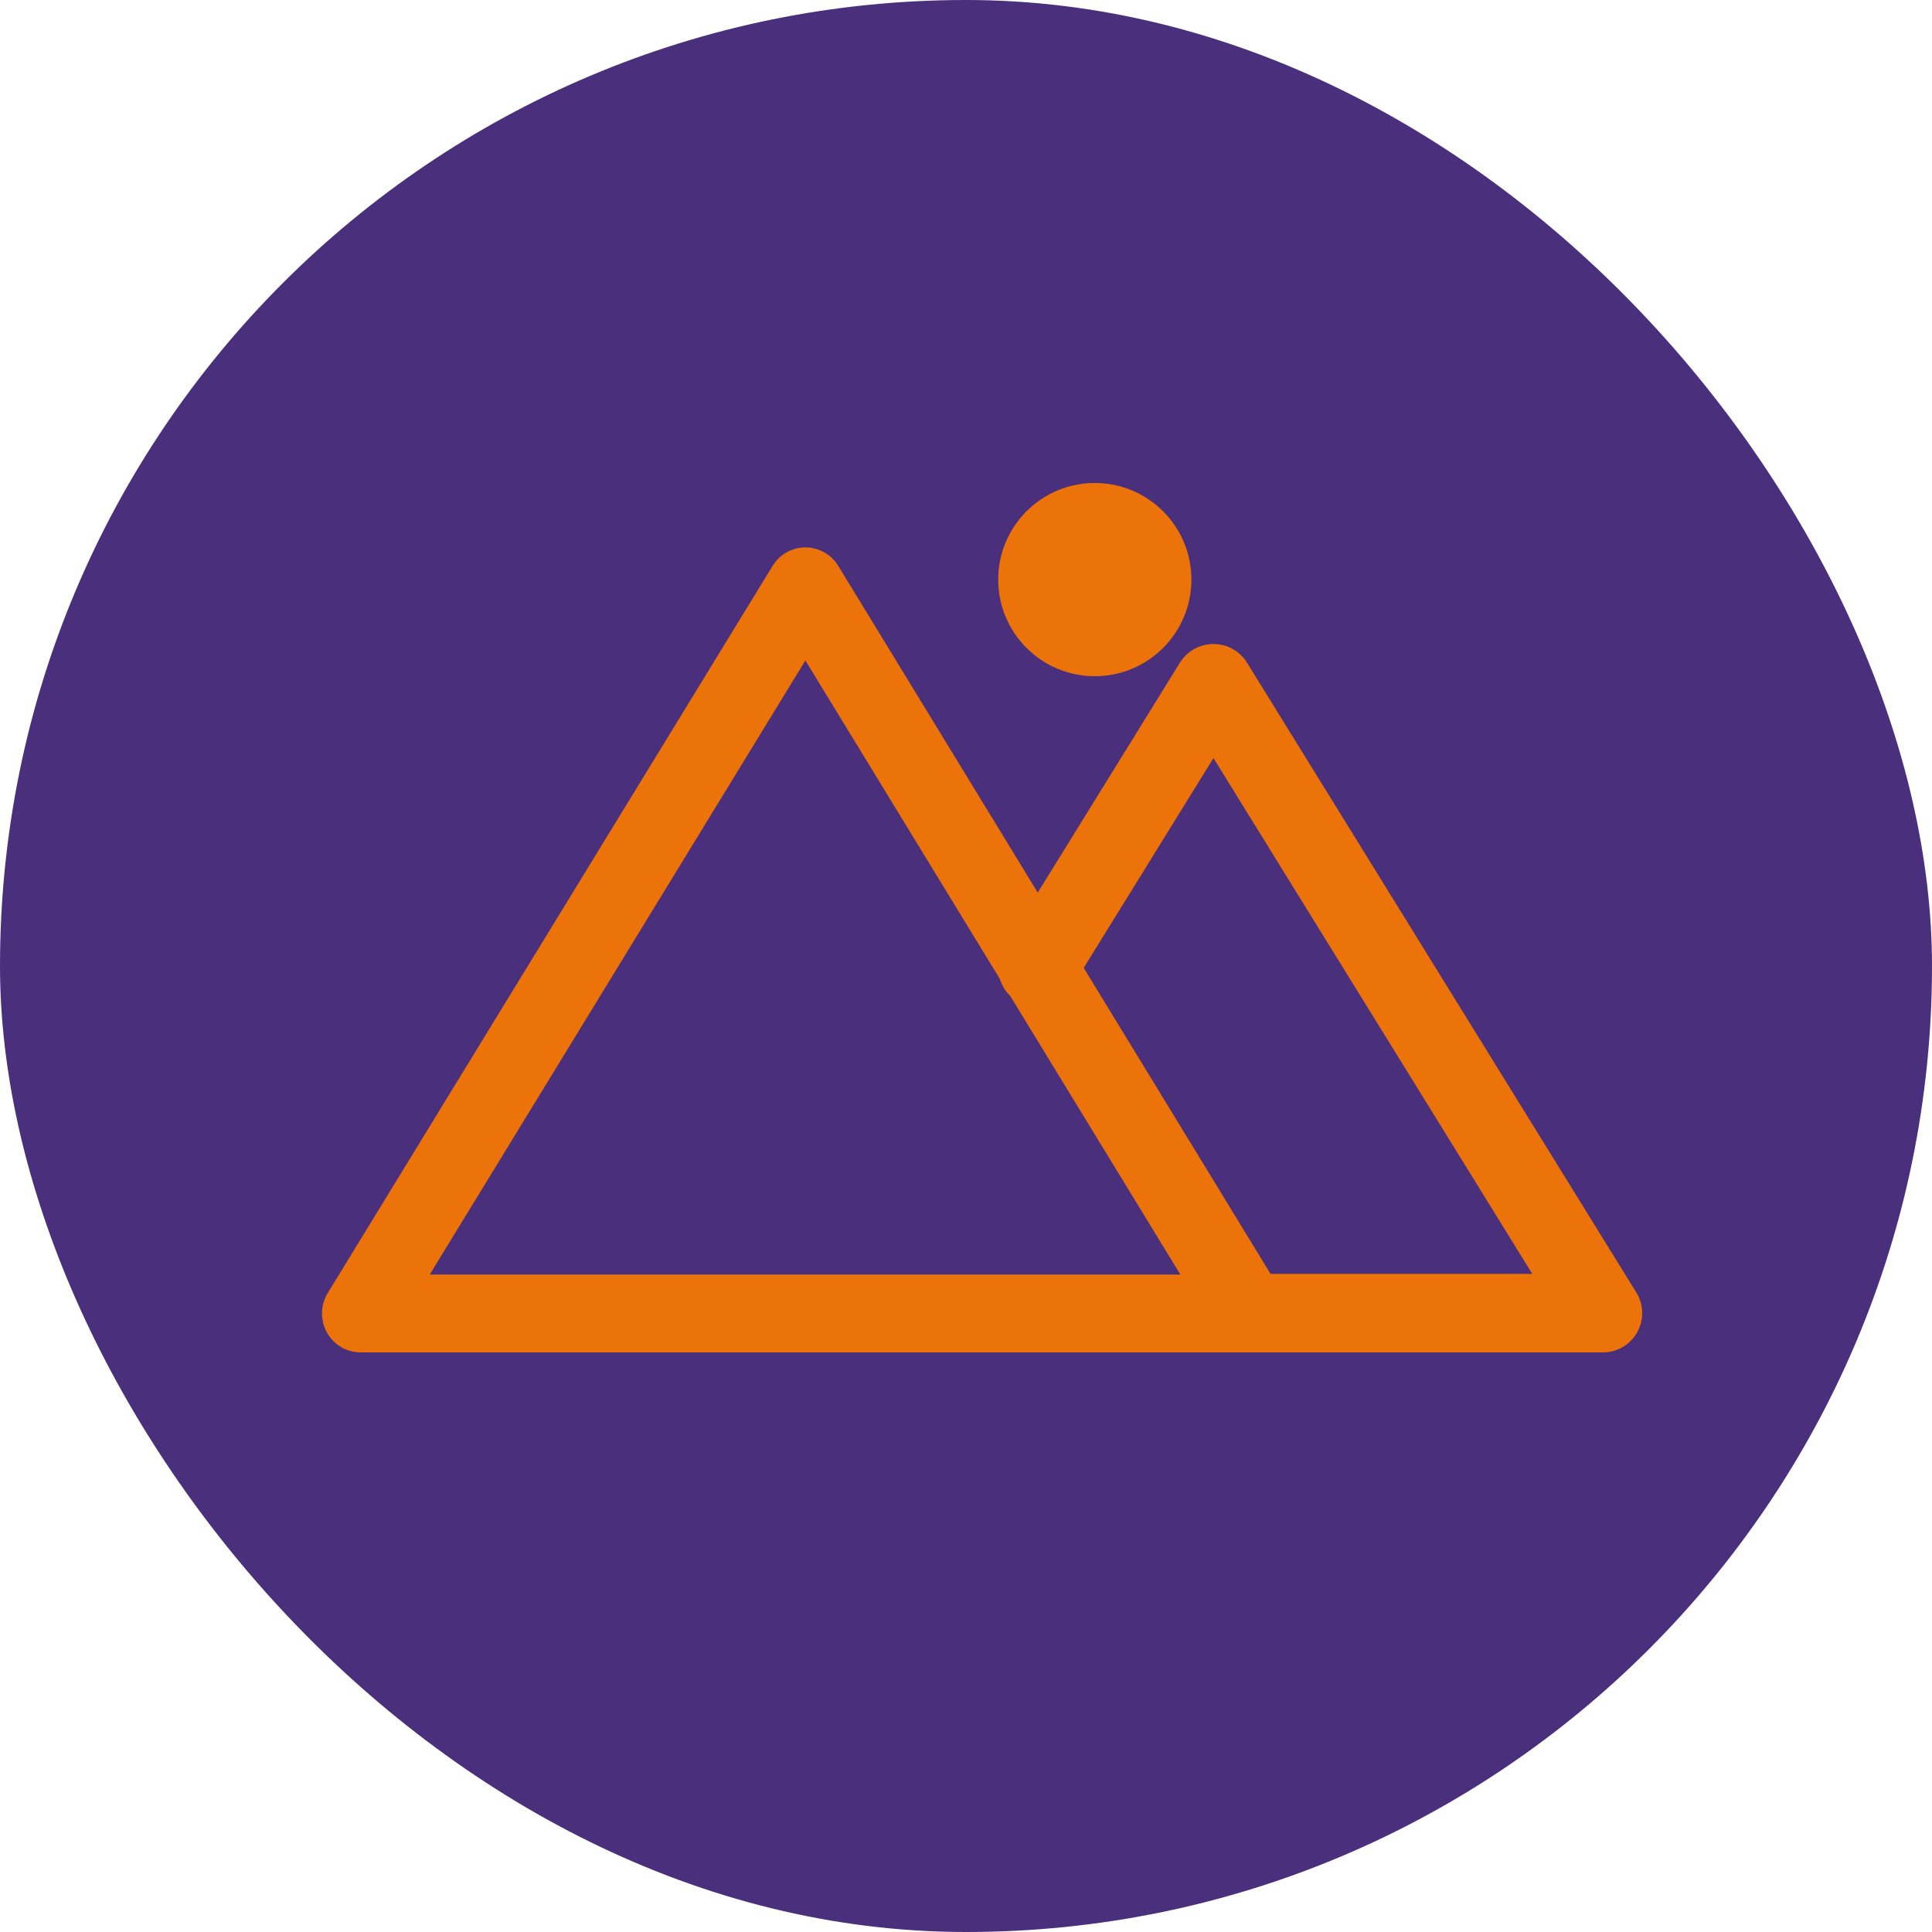
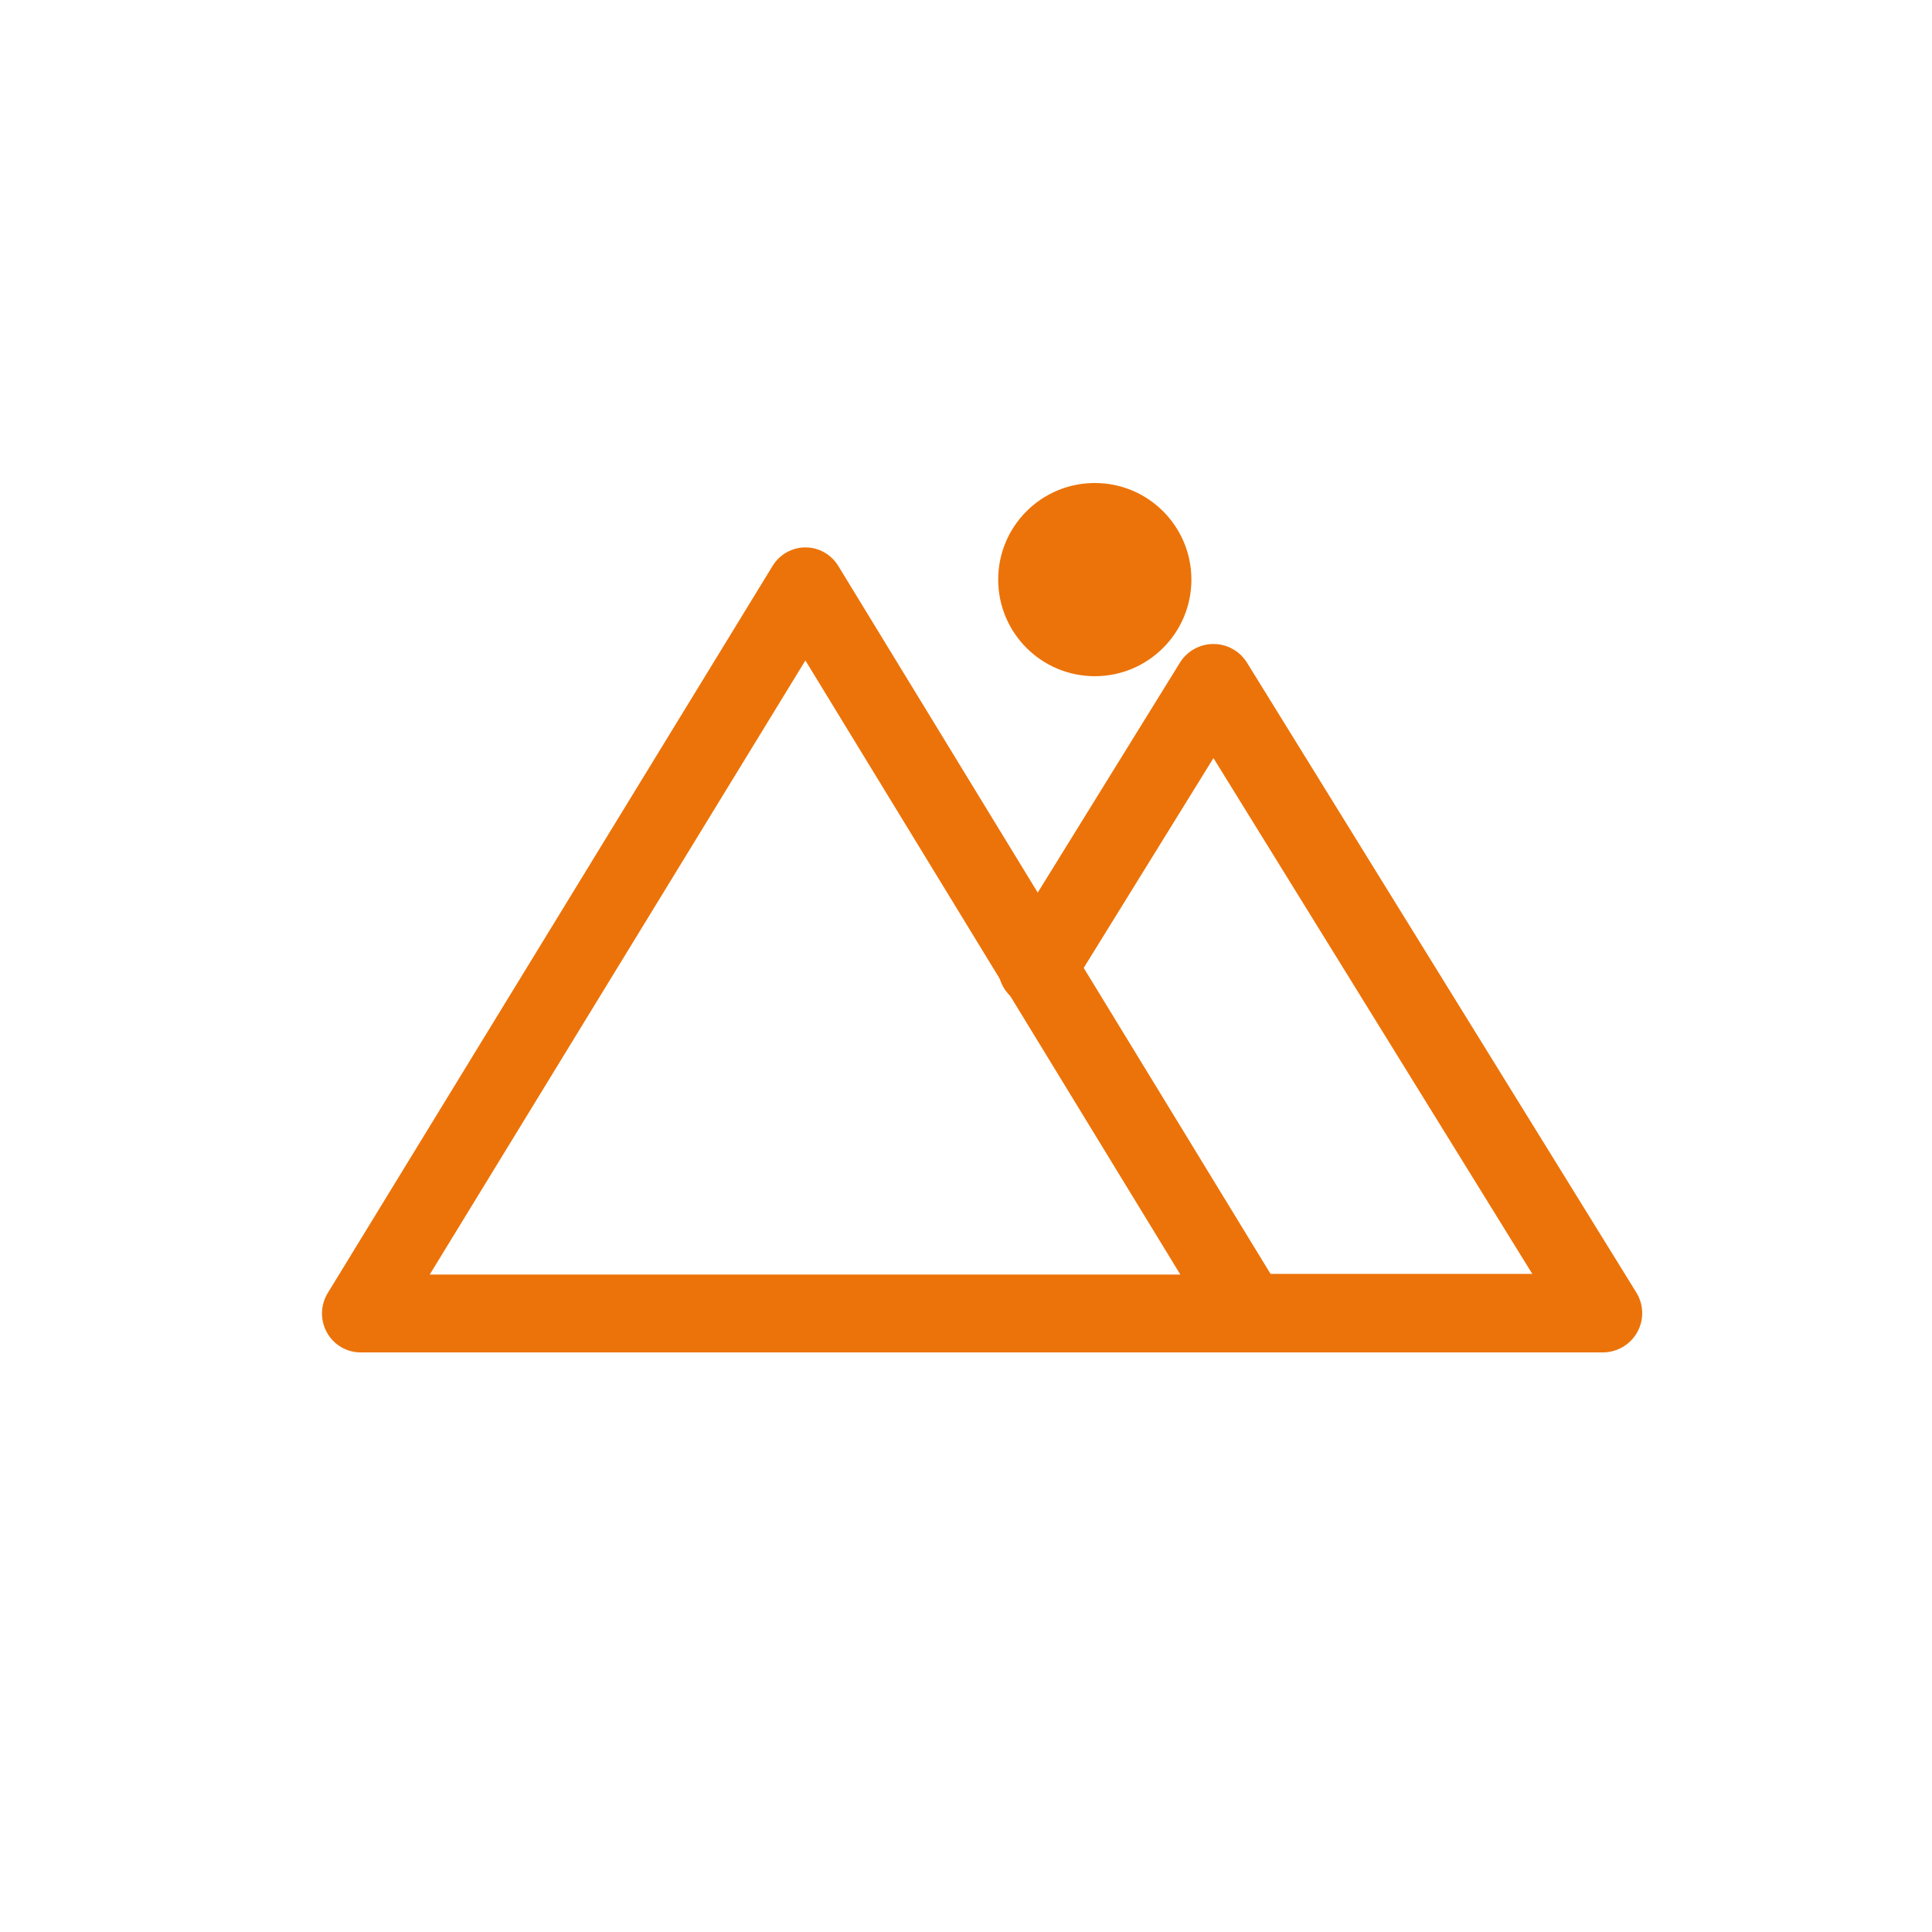
<svg xmlns="http://www.w3.org/2000/svg" width="60" height="60" viewBox="0 0 60 60" fill="none">
-   <rect width="60" height="60" rx="30" fill="#4A2F7C" />
  <path fill-rule="evenodd" clip-rule="evenodd" d="M25.014 17C25.429 17 25.815 17.218 26.033 17.575L39.822 40.158C40.05 40.531 40.06 40.999 39.848 41.381C39.636 41.763 39.236 42 38.802 42H11.198C10.764 42 10.363 41.763 10.152 41.38C9.94 40.998 9.95 40.53 10.178 40.157L23.994 17.574C24.212 17.217 24.598 17 25.014 17ZM13.345 39.583H36.657L25.012 20.511L13.345 39.583Z" fill="#EC7309" />
  <path fill-rule="evenodd" clip-rule="evenodd" d="M37.685 20C38.109 20 38.503 20.219 38.726 20.579L50.818 40.141C51.051 40.517 51.061 40.989 50.845 41.375C50.629 41.761 50.22 42 49.777 42H38.935C38.26 42 37.712 41.454 37.712 40.781C37.712 40.107 38.26 39.562 38.935 39.562H47.587L37.685 23.543L33.264 30.692C32.909 31.265 32.156 31.443 31.581 31.09C31.006 30.736 30.828 29.985 31.182 29.412L36.644 20.579C36.867 20.219 37.261 20 37.685 20Z" fill="#EC7309" />
  <path d="M34 21C35.657 21 37 19.657 37 18C37 16.343 35.657 15 34 15C32.343 15 31 16.343 31 18C31 19.657 32.343 21 34 21Z" fill="#EC7309" />
</svg>